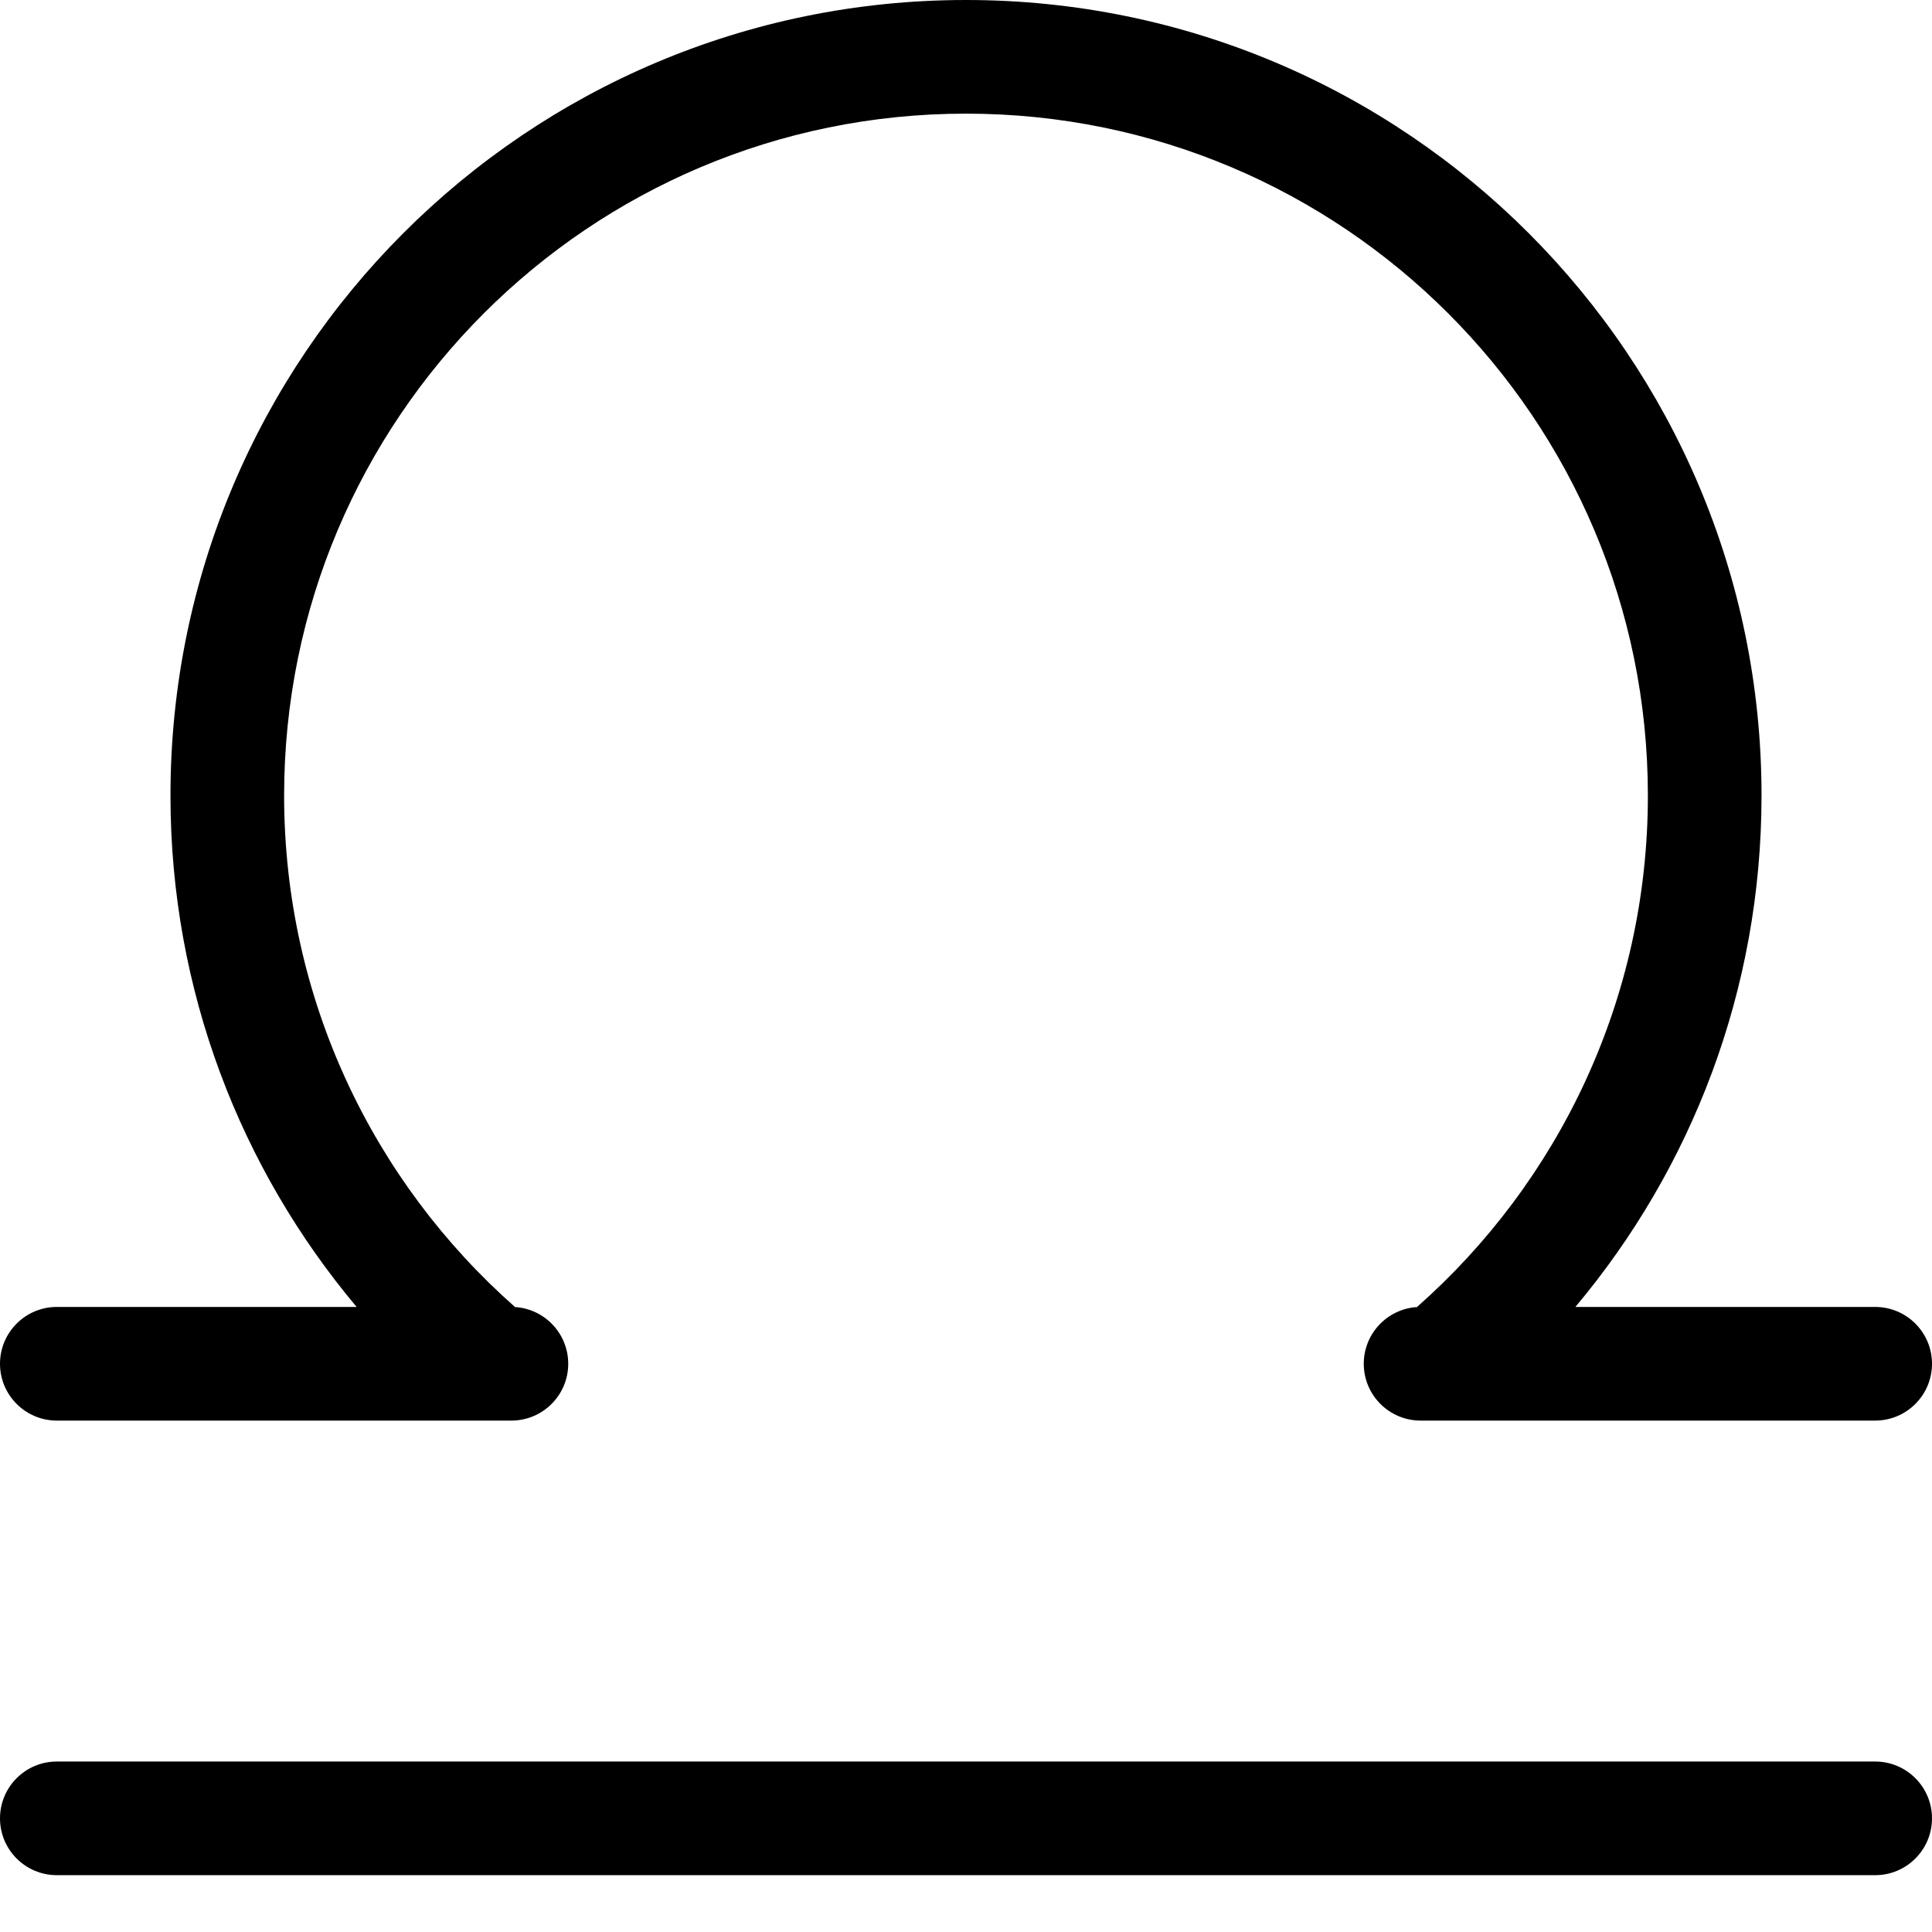
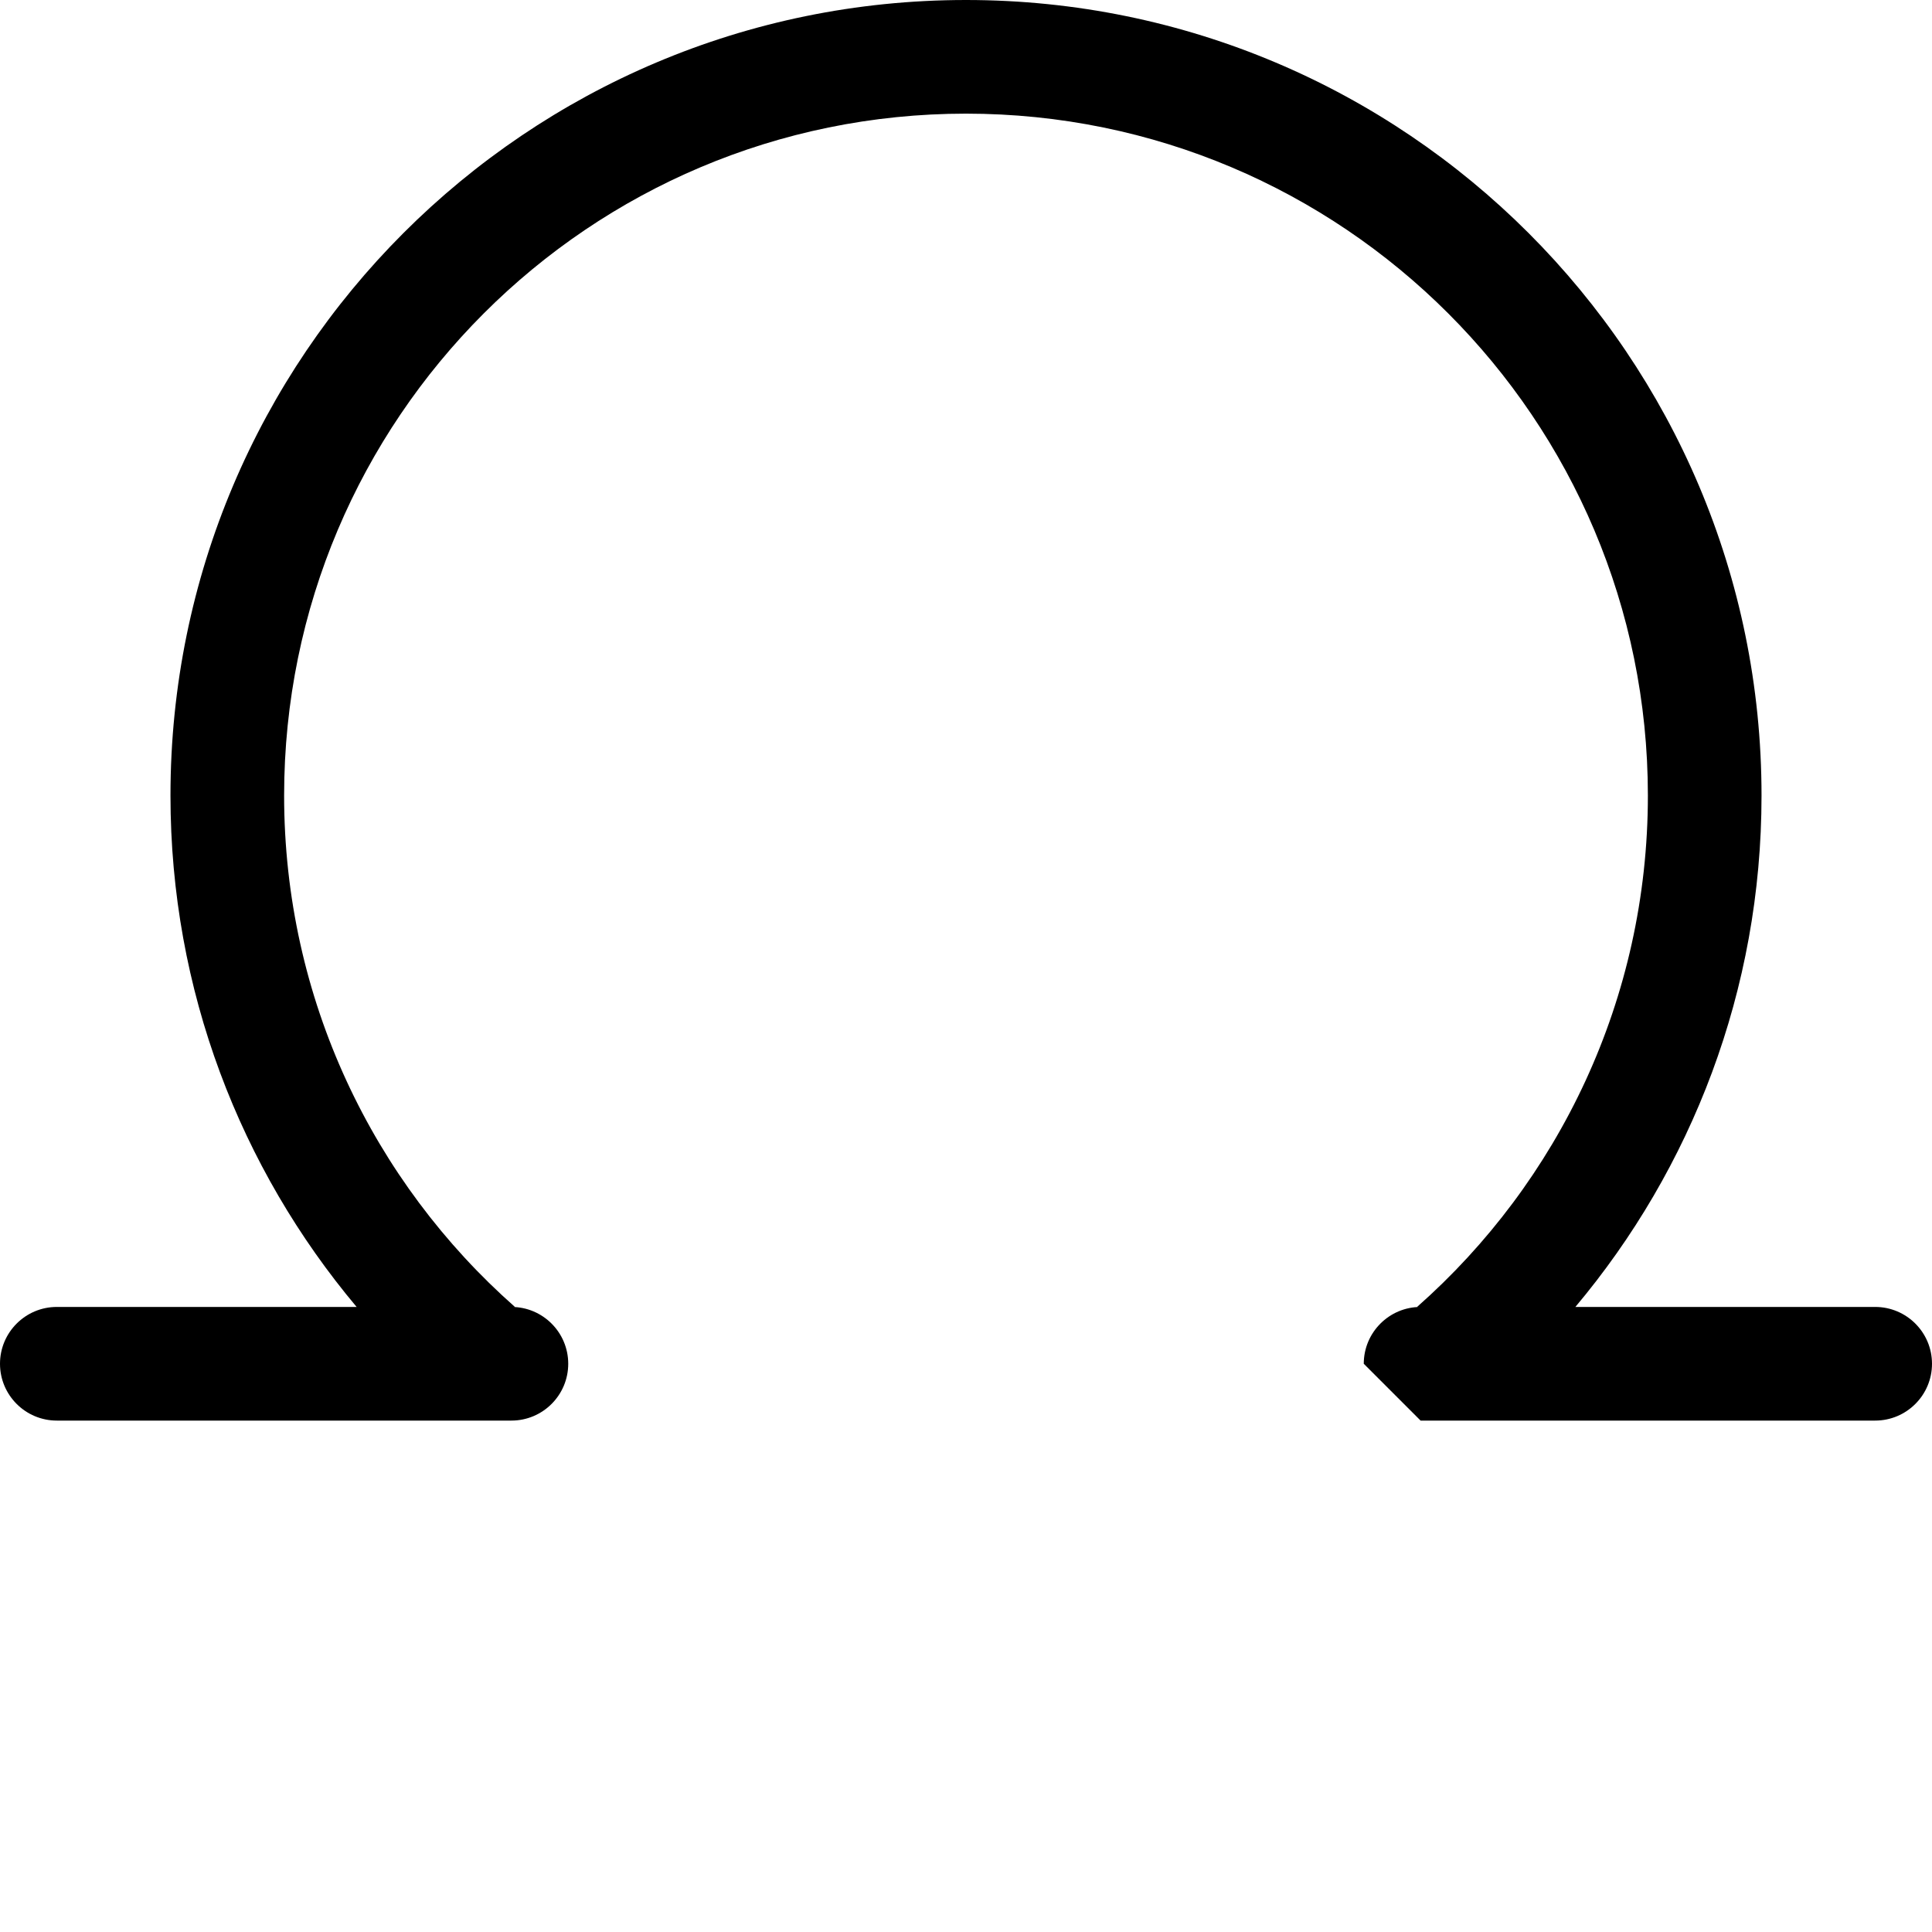
<svg xmlns="http://www.w3.org/2000/svg" fill="none" viewBox="0 0 17 17" height="17" width="17">
-   <path fill="black" d="M12 12C12 11.724 12.224 11.5 12.5 11.5H12.469C13.714 10.401 14.5 8.792 14.5 7C14.5 3.686 11.814 1 8.5 1C5.186 1 2.5 3.686 2.5 7C2.5 8.792 3.286 10.401 4.531 11.5H4.5C4.776 11.5 5 11.724 5 12C5 12.276 4.776 12.5 4.5 12.5H0.5C0.224 12.5 0 12.276 0 12C0 11.724 0.224 11.5 0.5 11.5H3.138C2.116 10.283 1.5 8.714 1.5 7C1.5 3.134 4.634 0 8.5 0C12.366 0 15.5 3.134 15.5 7C15.5 8.714 14.884 10.283 13.862 11.5H16.5C16.776 11.5 17 11.724 17 12C17 12.276 16.776 12.5 16.5 12.5H12.5C12.224 12.5 12 12.276 12 12Z" />
-   <path fill="black" d="M0.5 15.5C0.224 15.5 0 15.724 0 16C0 16.276 0.224 16.5 0.5 16.5H16.5C16.776 16.5 17 16.276 17 16C17 15.724 16.776 15.5 16.5 15.5H0.5Z" />
+   <path fill="black" d="M12 12C12 11.724 12.224 11.5 12.5 11.5H12.469C13.714 10.401 14.5 8.792 14.5 7C14.5 3.686 11.814 1 8.5 1C5.186 1 2.5 3.686 2.5 7C2.5 8.792 3.286 10.401 4.531 11.5H4.5C4.776 11.5 5 11.724 5 12C5 12.276 4.776 12.5 4.5 12.5H0.5C0.224 12.5 0 12.276 0 12C0 11.724 0.224 11.5 0.5 11.5H3.138C2.116 10.283 1.5 8.714 1.5 7C1.5 3.134 4.634 0 8.5 0C12.366 0 15.5 3.134 15.5 7C15.5 8.714 14.884 10.283 13.862 11.5H16.5C16.776 11.5 17 11.724 17 12C17 12.276 16.776 12.5 16.5 12.5H12.5Z" />
</svg>